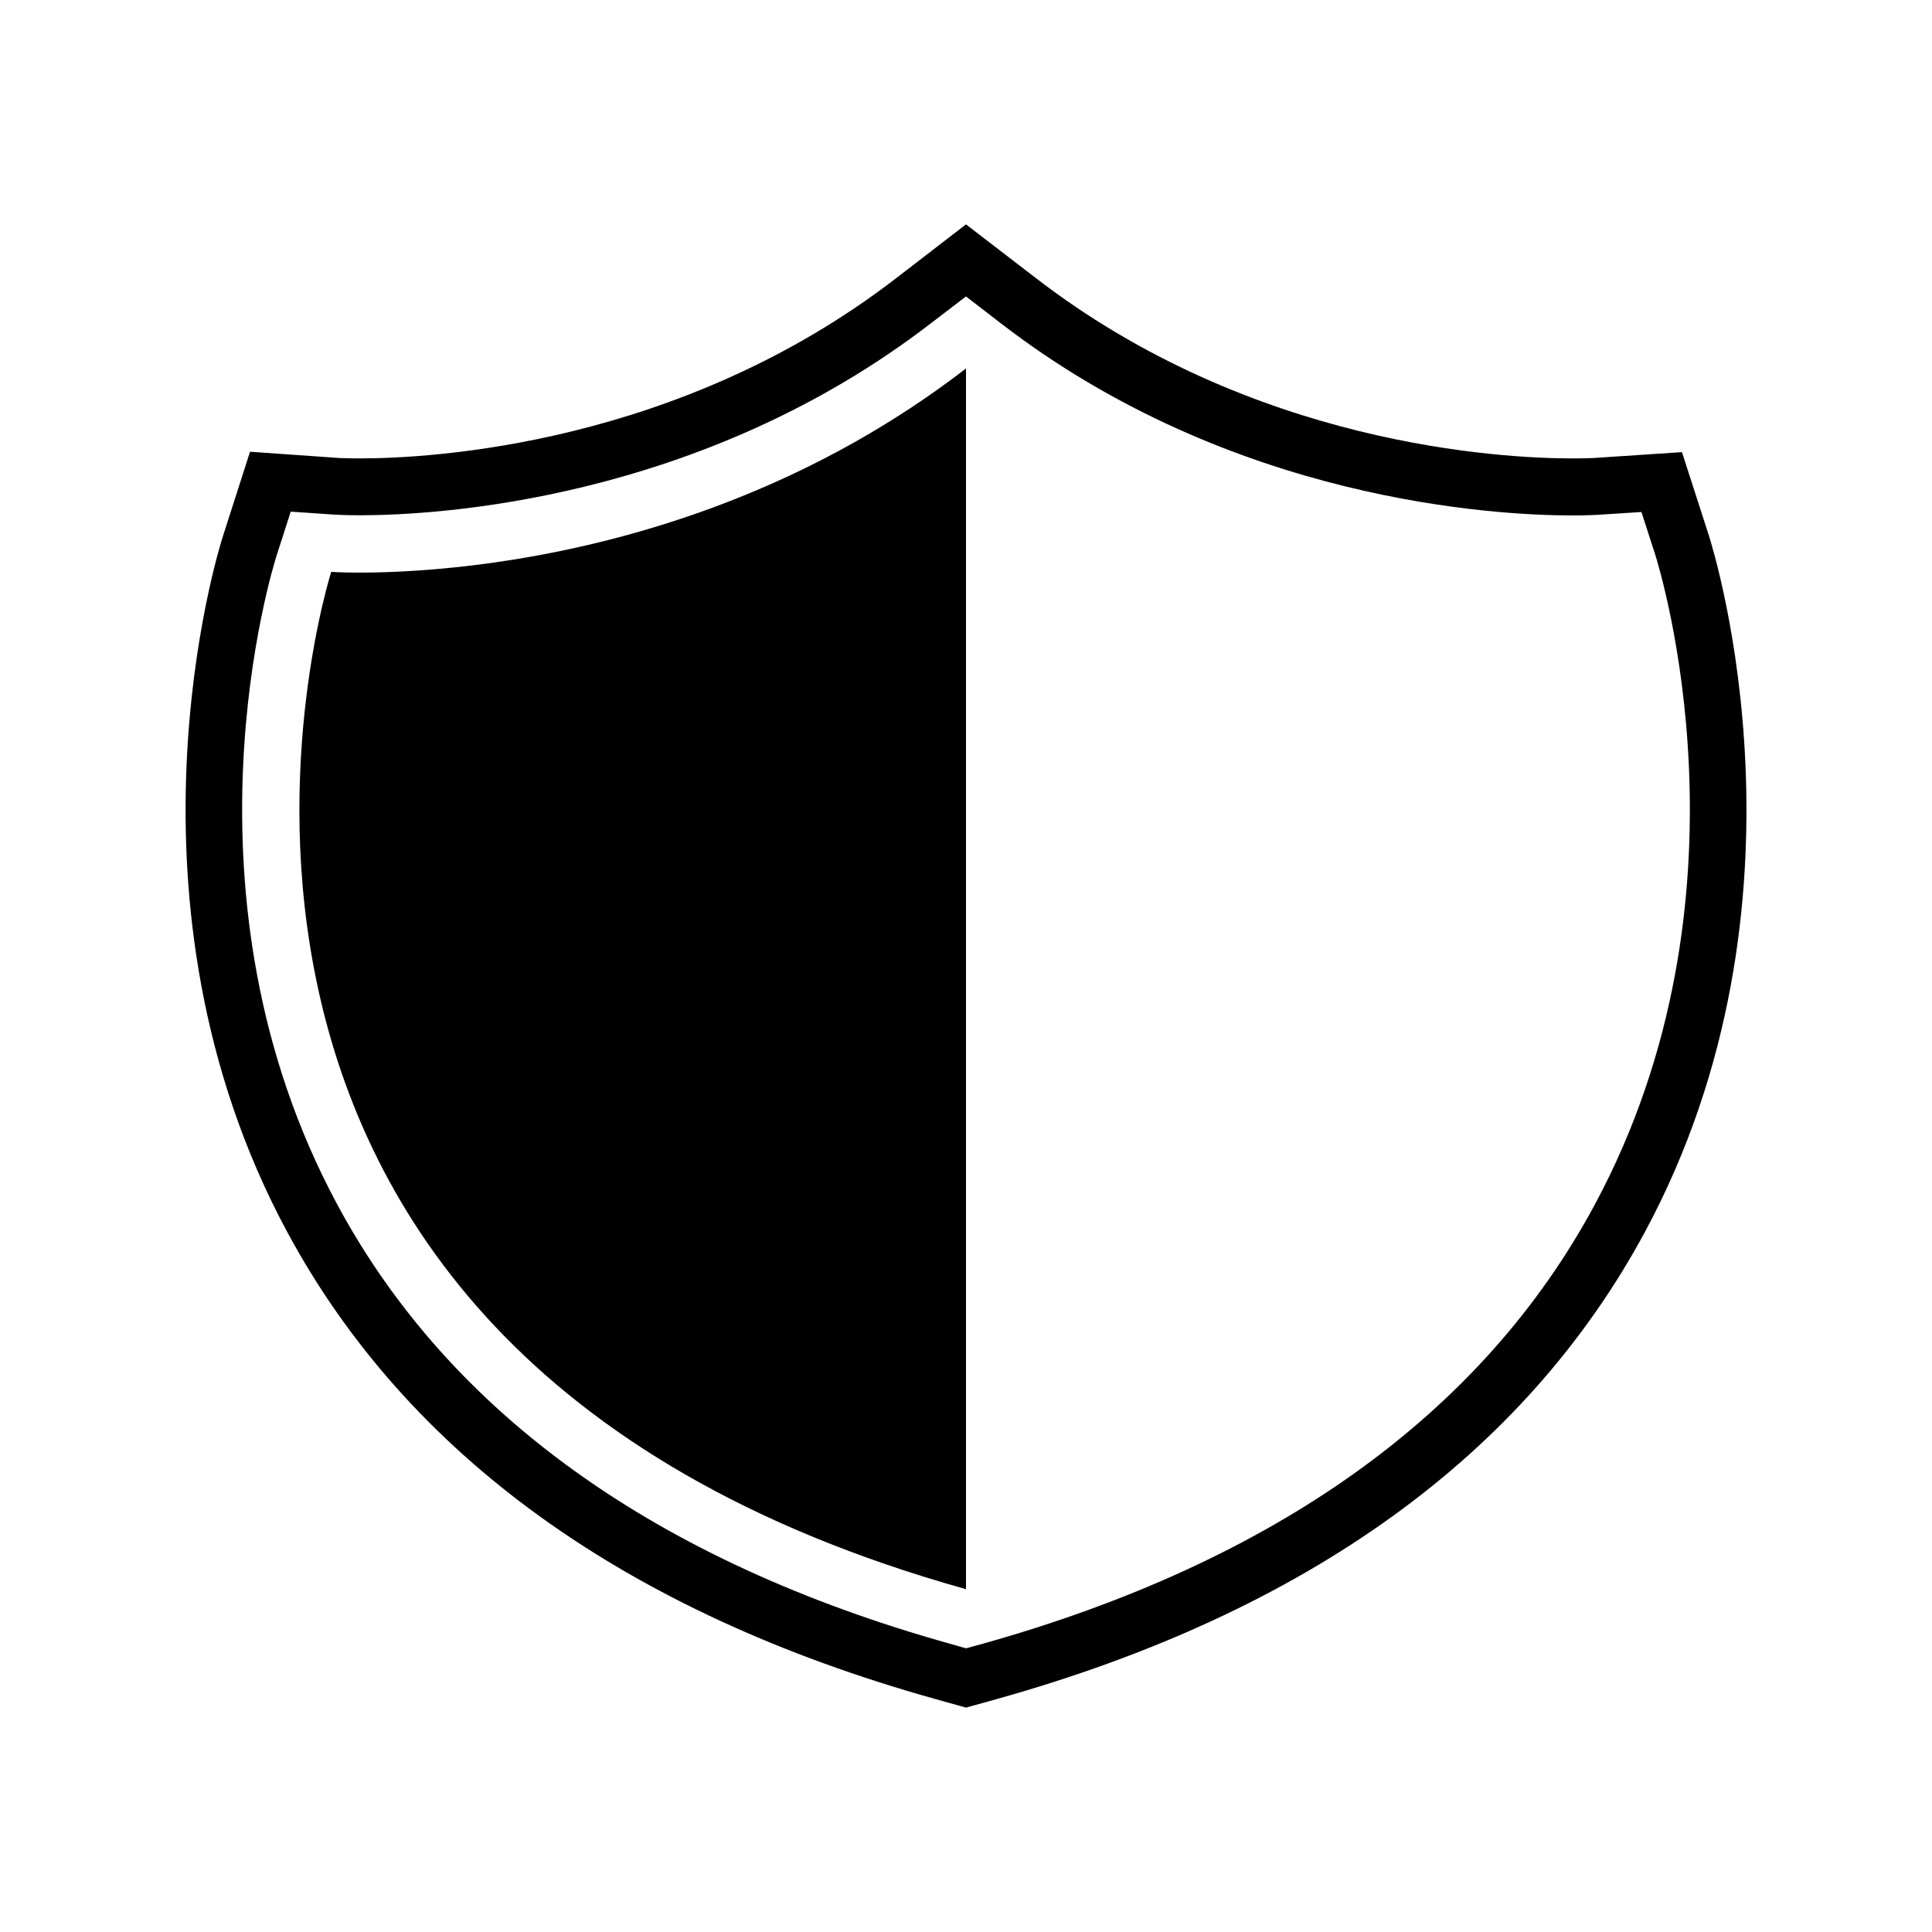
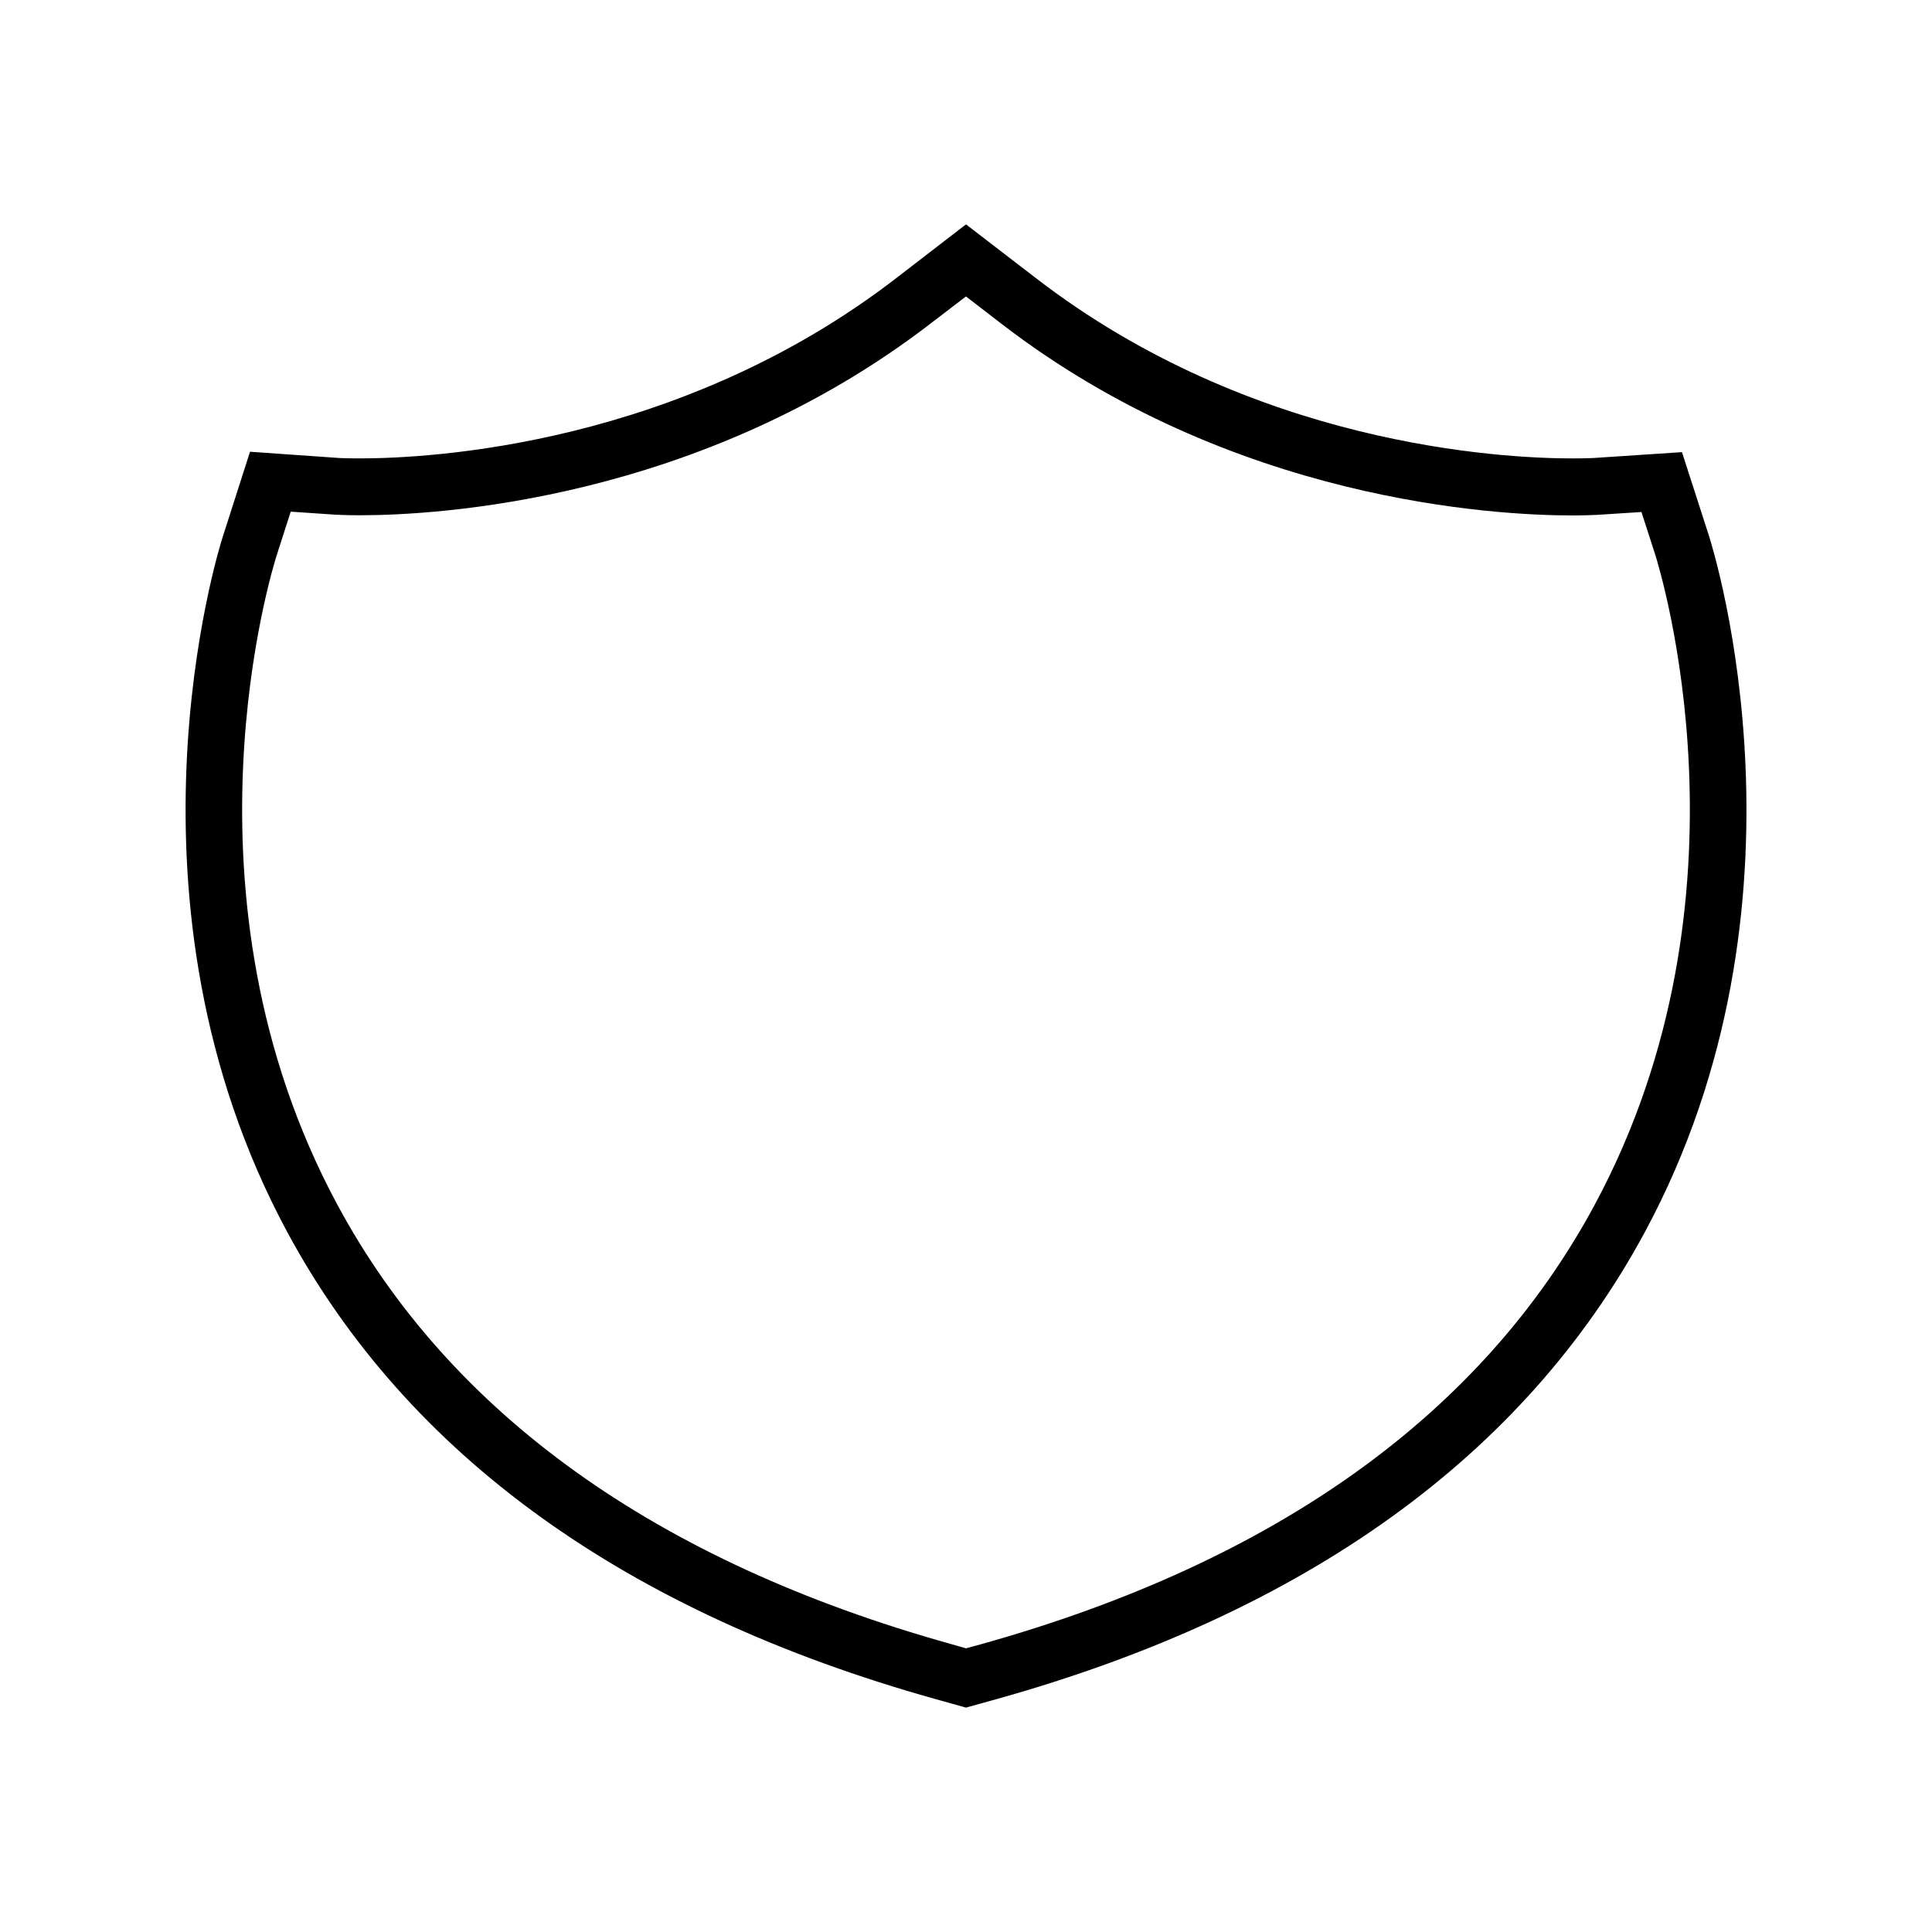
<svg xmlns="http://www.w3.org/2000/svg" fill="#000000" width="800px" height="800px" version="1.1" viewBox="144 144 512 512">
  <g>
    <path d="m596.99 286.29-7.254-22.469-23.527 1.562c-0.352 0-2.266 0.102-5.543 0.102-18.793 0-84.641-3.426-142.18-47.812l-18.488-14.211-18.438 14.207c-57.535 44.387-123.38 47.812-142.18 47.812-3.375 0-5.34-0.102-5.441-0.102l-23.68-1.664-7.254 22.621c-1.258 3.93-29.977 96.68 17.078 184.09 31.891 59.199 89.68 100.86 171.8 123.84l8.109 2.269 8.16-2.266c82.121-22.973 139.91-64.641 171.8-123.84 47.055-87.414 18.285-180.16 17.027-184.14zm-30.379 176.99c-29.824 55.418-84.539 94.617-162.53 116.43l-4.082 1.109-4.082-1.16c-77.988-21.816-132.7-61.012-162.53-116.43-44.133-81.969-17.18-168.68-15.973-172.35l3.629-11.285 11.84 0.805c0.25 0 2.519 0.152 6.5 0.152 20 0 90.082-3.68 151.39-50.934l9.219-7.055 9.219 7.106c61.312 47.305 131.39 50.93 151.45 50.93 3.981 0 6.297-0.152 6.551-0.152l11.789-0.754 3.629 11.234c1.156 3.68 28.109 90.387-16.023 172.36z" />
-     <path d="m231.78 295.56s-65.445 204.25 168.22 269.59v-323.5c-78.094 60.203-168.22 53.906-168.22 53.906z" />
  </g>
</svg>